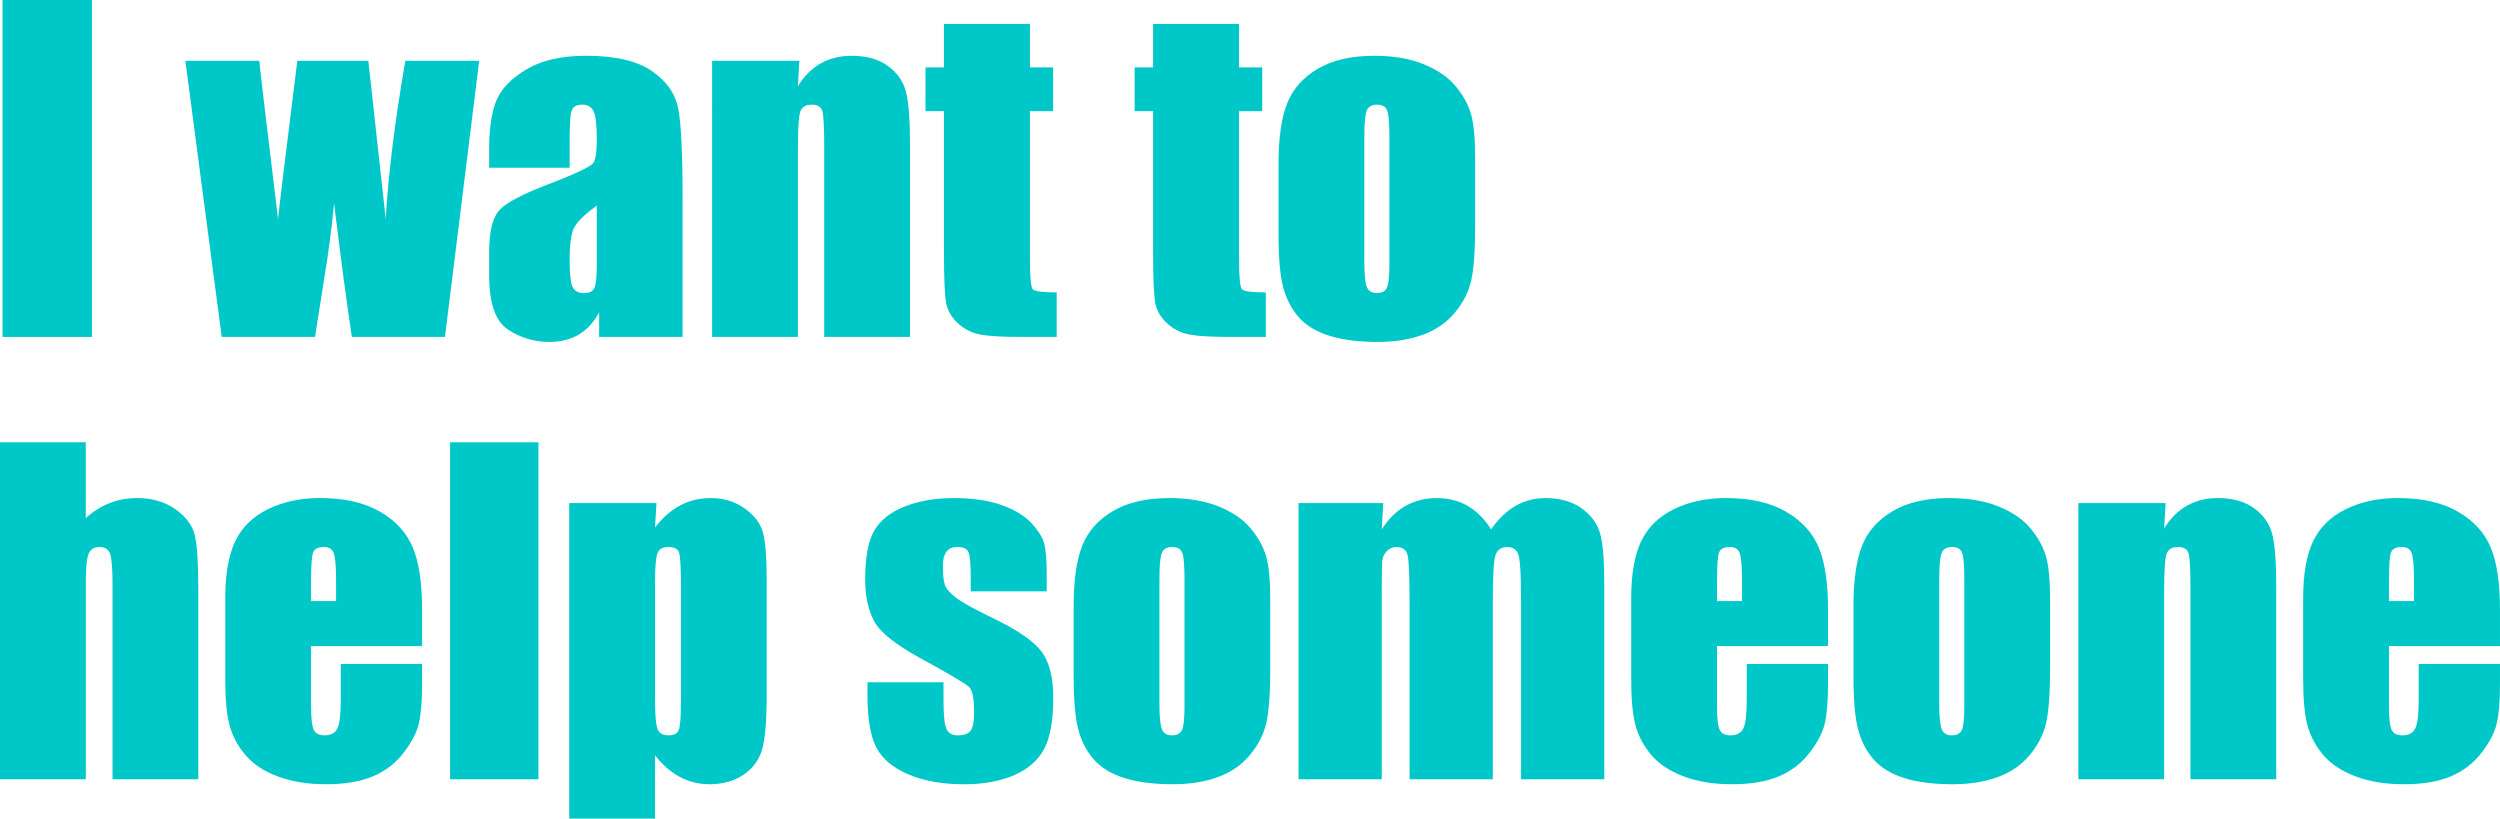
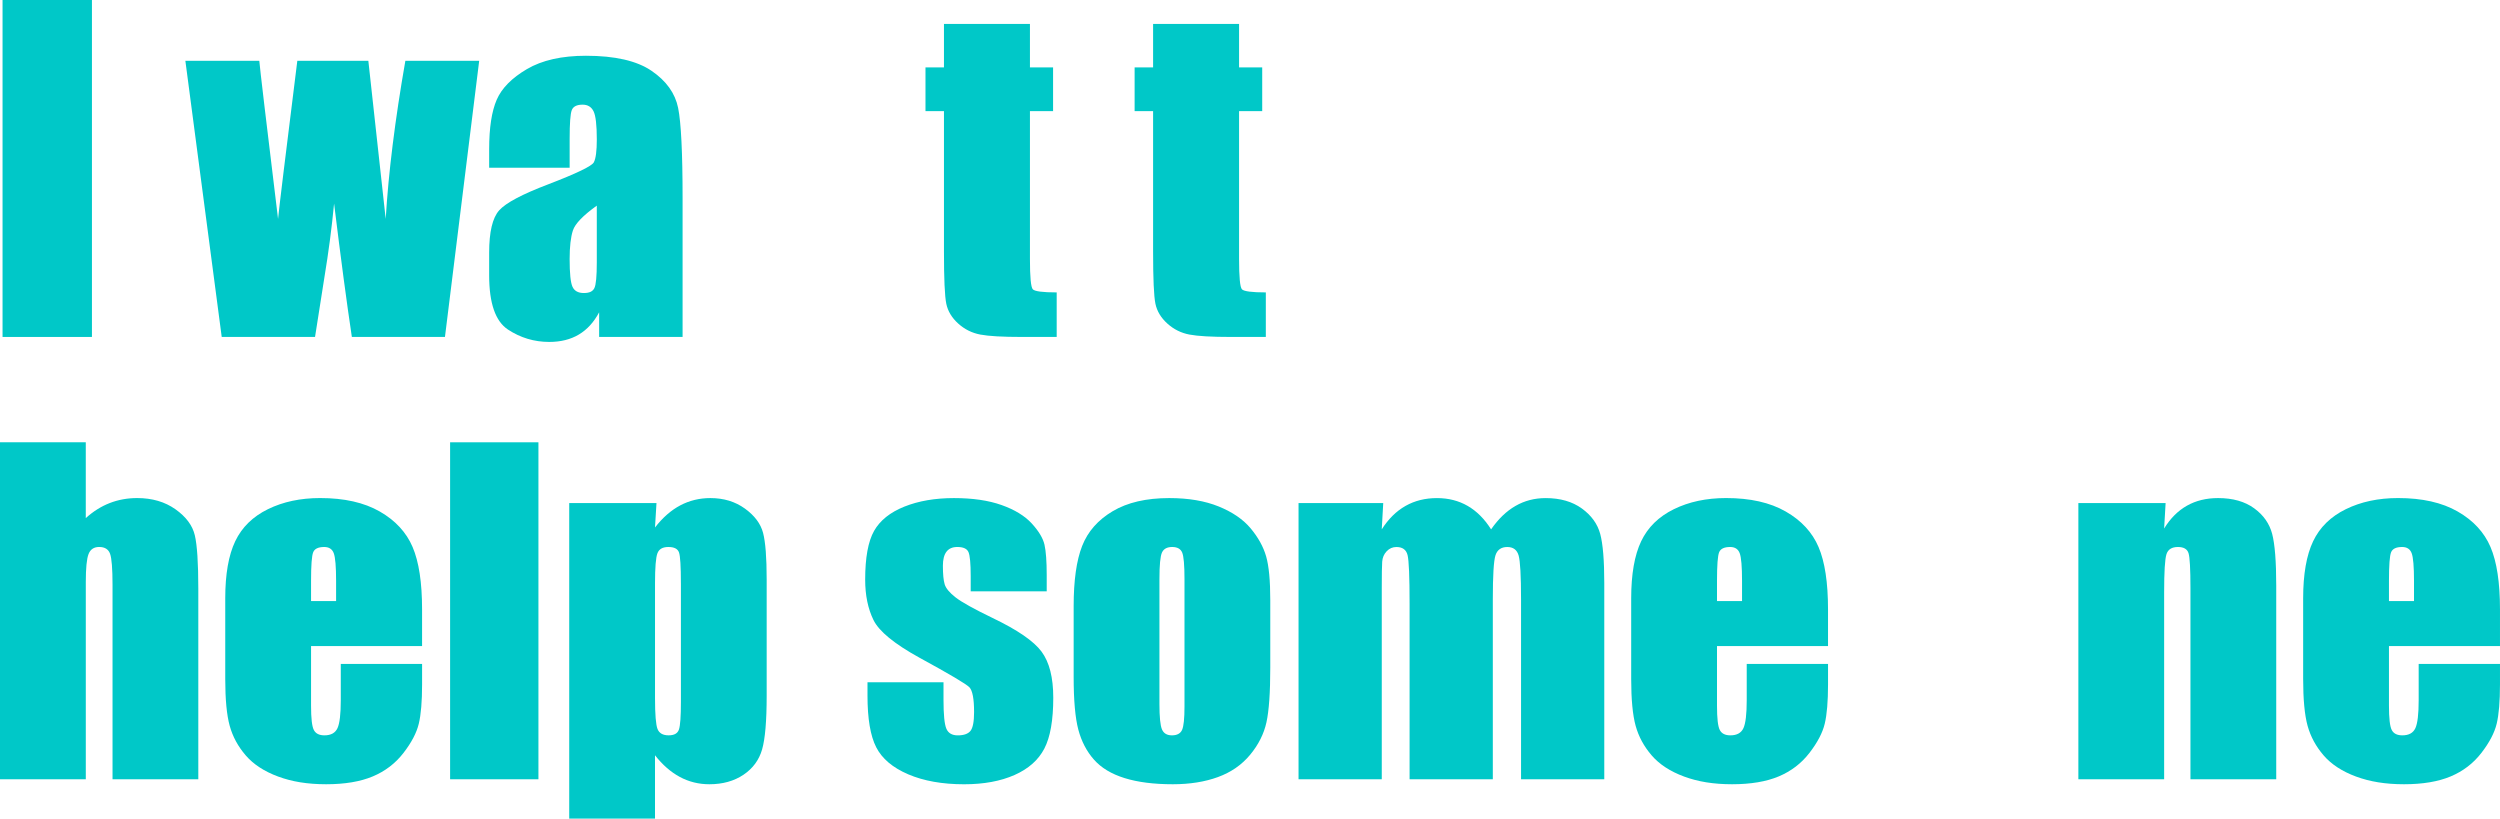
<svg xmlns="http://www.w3.org/2000/svg" version="1.1" viewBox="0 0 1640 537">
  <defs>
    <style>
      .cls-1 {
        fill: #00c8c8;
      }
    </style>
  </defs>
  <g>
    <g id="_レイヤー_1" data-name="レイヤー_1">
      <g>
        <path class="cls-1" d="M60.31,0v221.04H1.67V0h58.64Z" />
        <path class="cls-1" d="M314.35,39.87l-22.46,181.18h-61.07c-3.33-22.14-7.21-51.31-11.66-87.52-1.53,15.93-3.63,32-6.32,48.2l-6.18,39.32h-61.21l-23.85-181.18h48.5c.37,4.73,4.47,39.32,12.3,103.76.62-6.63,4.83-41.22,12.64-103.76h46.59l11.39,103.76c1.8-30.3,6.1-64.89,12.9-103.76h48.45Z" />
        <path class="cls-1" d="M373.68,110.04h-52.79v-12.15c0-14.02,1.65-24.83,4.94-32.43,3.29-7.6,9.91-14.31,19.85-20.14,9.93-5.82,22.84-8.74,38.72-8.74,19.03,0,33.38,3.3,43.04,9.9,9.66,6.6,15.46,14.7,17.41,24.3,1.95,9.6,2.93,29.38,2.93,59.32v90.93h-54.74v-16.15c-3.44,6.47-7.87,11.33-13.3,14.57-5.43,3.24-11.91,4.86-19.43,4.86-9.84,0-18.87-2.71-27.09-8.12-8.22-5.42-12.33-17.27-12.33-35.57v-14.88c0-13.56,2.18-22.8,6.55-27.72,4.36-4.92,15.18-10.65,32.45-17.2,18.48-7.1,28.37-11.88,29.67-14.34,1.3-2.46,1.95-7.46,1.95-15.02,0-9.47-.72-15.63-2.16-18.5-1.44-2.87-3.83-4.3-7.17-4.3-3.81,0-6.18,1.21-7.1,3.62-.93,2.41-1.39,8.67-1.39,18.77v18.98ZM391.51,134.89c-9.01,6.46-14.23,11.88-15.67,16.25-1.44,4.37-2.16,10.65-2.16,18.84,0,9.38.63,15.43,1.88,18.16,1.25,2.73,3.74,4.09,7.45,4.09s5.83-1.07,6.89-3.21c1.07-2.14,1.6-7.76,1.6-16.86v-37.27Z" />
-         <path class="cls-1" d="M524.38,39.87l-.97,16.69c4.08-6.66,9.07-11.65,14.97-14.98,5.9-3.33,12.7-4.99,20.4-4.99,9.66,0,17.55,2.23,23.68,6.69,6.13,4.46,10.07,10.08,11.84,16.86,1.76,6.78,2.65,18.09,2.65,33.93v126.97h-56.27v-125.47c0-12.47-.42-20.07-1.25-22.8s-3.16-4.1-6.96-4.1c-3.99,0-6.5,1.57-7.52,4.71-1.02,3.14-1.53,11.54-1.53,25.19v122.47h-56.27V39.87h57.24Z" />
        <path class="cls-1" d="M675.64,15.7v28.53h15.18v28.67h-15.18v96.94c0,11.93.63,18.57,1.88,19.93,1.25,1.36,6.48,2.05,15.67,2.05v29.22h-22.7c-12.81,0-21.96-.52-27.44-1.57-5.48-1.05-10.31-3.46-14.48-7.24-4.18-3.78-6.78-8.1-7.8-12.97-1.02-4.87-1.53-16.31-1.53-34.34v-92.02h-12.12v-28.67h12.12V15.7h56.41Z" />
        <path class="cls-1" d="M812.83,15.7v28.53h15.18v28.67h-15.18v96.94c0,11.93.63,18.57,1.88,19.93,1.25,1.36,6.48,2.05,15.67,2.05v29.22h-22.7c-12.81,0-21.96-.52-27.44-1.57-5.48-1.05-10.31-3.46-14.48-7.24-4.18-3.78-6.78-8.1-7.8-12.97-1.02-4.87-1.53-16.31-1.53-34.34v-92.02h-12.12v-28.67h12.12V15.7h56.41Z" />
-         <path class="cls-1" d="M967.7,103.49v44.37c0,16.29-.84,28.24-2.51,35.84-1.67,7.6-5.25,14.7-10.72,21.3-5.48,6.6-12.51,11.47-21.1,14.61-8.59,3.14-18.46,4.71-29.6,4.71-12.44,0-22.98-1.34-31.62-4.03-8.64-2.68-15.35-6.73-20.13-12.15-4.78-5.41-8.2-11.97-10.24-19.66-2.04-7.69-3.06-19.23-3.06-34.61v-46.42c0-16.84,1.86-29.99,5.57-39.46,3.71-9.47,10.4-17.07,20.06-22.8,9.66-5.73,22.01-8.6,37.05-8.6,12.63,0,23.47,1.84,32.52,5.53,9.05,3.69,16.04,8.49,20.96,14.4,4.92,5.92,8.29,12.01,10.1,18.3,1.81,6.28,2.72,15.84,2.72,28.67ZM911.44,89.84c0-9.28-.51-15.13-1.53-17.54-1.02-2.41-3.2-3.62-6.55-3.62s-5.57,1.21-6.69,3.62c-1.11,2.41-1.67,8.26-1.67,17.54v81.78c0,8.56.56,14.13,1.67,16.73,1.11,2.59,3.29,3.89,6.55,3.89s5.55-1.18,6.62-3.55c1.07-2.36,1.6-7.46,1.6-15.29v-83.56Z" />
        <path class="cls-1" d="M56.27,290.15v49.73c4.83-4.38,10.05-7.67,15.67-9.86,5.62-2.19,11.63-3.29,18.04-3.29,9.84,0,18.22,2.46,25.14,7.37,6.92,4.91,11.14,10.58,12.67,17s2.3,18.14,2.3,35.16v124.93h-56.27v-127.52c0-10.56-.54-17.34-1.6-20.34-1.07-3-3.46-4.51-7.17-4.51-3.44,0-5.76,1.55-6.96,4.64-1.21,3.1-1.81,9.24-1.81,18.43v129.3H0v-221.05h56.27Z" />
        <path class="cls-1" d="M276.89,423.81h-72.84v39.19c0,8.19.6,13.47,1.81,15.84,1.21,2.37,3.53,3.55,6.96,3.55,4.27,0,7.12-1.57,8.57-4.71,1.44-3.14,2.16-9.22,2.16-18.23v-23.89h53.34v13.38c0,11.19-.72,19.8-2.16,25.8-1.44,6.01-4.81,12.42-10.1,19.25-5.29,6.83-12,11.95-20.13,15.36-8.13,3.41-18.31,5.12-30.57,5.12s-22.38-1.69-31.48-5.05c-9.1-3.37-16.18-7.99-21.24-13.86-5.06-5.87-8.57-12.33-10.52-19.39-1.95-7.05-2.93-17.32-2.93-30.79v-52.84c0-15.84,2.18-28.33,6.55-37.48,4.36-9.15,11.51-16.16,21.45-21.03,9.93-4.87,21.35-7.3,34.26-7.3,15.78,0,28.81,2.93,39.07,8.81,10.26,5.87,17.46,13.65,21.59,23.35,4.13,9.69,6.2,23.32,6.2,40.89v24.03ZM220.48,394.32v-13.24c0-9.37-.51-15.43-1.53-18.16-1.02-2.73-3.11-4.09-6.27-4.09-3.9,0-6.32,1.16-7.24,3.48-.93,2.32-1.39,8.58-1.39,18.77v13.24h16.43Z" />
        <path class="cls-1" d="M353.21,290.15v221.05h-57.94v-221.05h57.94Z" />
        <path class="cls-1" d="M430.65,330.02l-.97,16.01c5.01-6.47,10.54-11.31,16.57-14.5,6.04-3.19,12.63-4.79,19.78-4.79,8.73,0,16.27,2.3,22.63,6.89,6.36,4.6,10.33,9.9,11.91,15.91,1.58,6.01,2.37,16.2,2.37,30.58v76.32c0,16.48-1,28.19-2.99,35.16-2,6.96-6.08,12.52-12.26,16.66-6.18,4.14-13.63,6.21-22.35,6.21-6.96,0-13.42-1.6-19.36-4.79-5.94-3.19-11.37-7.93-16.3-14.22v41.54h-56.27v-206.98h57.24ZM446.67,382.72c0-11.2-.42-17.97-1.25-20.34-.84-2.37-3.16-3.55-6.96-3.55s-6.11,1.36-7.17,4.09c-1.07,2.73-1.6,9.33-1.6,19.8v75.09c0,10.92.56,17.75,1.67,20.48s3.53,4.09,7.24,4.09,5.87-1.25,6.76-3.75c.88-2.5,1.32-8.58,1.32-18.23v-77.69Z" />
        <path class="cls-1" d="M686.64,387.91h-49.86v-9.83c0-8.37-.49-13.68-1.46-15.91-.97-2.23-3.41-3.35-7.31-3.35-3.16,0-5.53,1.02-7.1,3.07-1.58,2.05-2.37,5.12-2.37,9.22,0,5.55.39,9.63,1.18,12.22.79,2.59,3.16,5.44,7.1,8.53,3.95,3.1,12.05,7.6,24.3,13.52,16.34,7.83,27.07,15.2,32.17,22.12,5.11,6.92,7.66,16.98,7.66,30.18,0,14.74-1.95,25.87-5.85,33.38-3.9,7.51-10.42,13.29-19.57,17.34-9.15,4.05-20.17,6.08-33.08,6.08-14.3,0-26.53-2.19-36.7-6.55-10.17-4.37-17.16-10.28-20.96-17.75-3.81-7.46-5.71-18.75-5.71-33.86v-8.74h49.86v11.47c0,9.74.63,16.07,1.88,18.98,1.25,2.91,3.74,4.37,7.45,4.37,3.99,0,6.78-.98,8.36-2.93,1.58-1.96,2.37-6.08,2.37-12.36,0-8.65-1.02-14.06-3.06-16.25-2.14-2.19-13.05-8.65-32.73-19.39-16.53-9.1-26.6-17.36-30.22-24.78-3.62-7.42-5.43-16.22-5.43-26.42,0-14.47,1.95-25.14,5.85-32.02,3.9-6.87,10.52-12.17,19.85-15.91,9.33-3.73,20.17-5.6,32.52-5.6s22.68,1.52,31.27,4.57c8.59,3.05,15.18,7.08,19.78,12.08,4.6,5.01,7.38,9.65,8.36,13.93.97,4.28,1.46,10.97,1.46,20.07v10.51Z" />
        <path class="cls-1" d="M833.3,393.64v44.37c0,16.3-.84,28.24-2.51,35.84-1.67,7.6-5.25,14.7-10.72,21.3-5.48,6.6-12.51,11.47-21.1,14.61-8.59,3.14-18.46,4.71-29.6,4.71-12.44,0-22.98-1.34-31.62-4.03-8.64-2.68-15.35-6.73-20.13-12.15-4.78-5.41-8.2-11.97-10.24-19.66-2.04-7.69-3.06-19.23-3.06-34.61v-46.42c0-16.84,1.86-29.99,5.57-39.46,3.71-9.47,10.4-17.07,20.06-22.8,9.66-5.73,22.01-8.6,37.05-8.6,12.63,0,23.47,1.84,32.52,5.53,9.05,3.69,16.04,8.49,20.96,14.4,4.92,5.92,8.29,12.02,10.1,18.3,1.81,6.28,2.72,15.84,2.72,28.67ZM777.03,379.99c0-9.29-.51-15.13-1.53-17.54-1.02-2.41-3.2-3.62-6.55-3.62s-5.57,1.21-6.69,3.62c-1.11,2.41-1.67,8.26-1.67,17.54v81.78c0,8.56.56,14.13,1.67,16.73,1.11,2.59,3.29,3.89,6.55,3.89s5.55-1.18,6.62-3.55c1.07-2.36,1.6-7.46,1.6-15.29v-83.56Z" />
        <path class="cls-1" d="M907.4,330.02l-.97,17.24c4.36-6.84,9.56-11.97,15.6-15.38,6.03-3.42,12.91-5.13,20.61-5.13,15.04,0,26.88,6.84,35.52,20.51,4.74-6.84,10.07-11.97,16.02-15.38,5.94-3.42,12.54-5.13,19.78-5.13,9.56,0,17.48,2.28,23.75,6.83,6.27,4.55,10.28,10.13,12.05,16.73,1.76,6.6,2.65,17.32,2.65,32.15v128.75h-54.6v-118.1c0-15.47-.54-25.05-1.6-28.74-1.07-3.69-3.55-5.53-7.45-5.53s-6.57,1.82-7.73,5.46c-1.16,3.64-1.74,13.24-1.74,28.81v118.1h-54.6v-115.1c0-17.75-.44-28.4-1.32-31.95-.88-3.55-3.32-5.32-7.31-5.32-2.51,0-4.64.93-6.41,2.8-1.77,1.87-2.74,4.14-2.93,6.83-.19,2.69-.28,8.4-.28,17.13v125.61h-54.6v-181.18h55.57Z" />
        <path class="cls-1" d="M1199.19,423.81h-72.84v39.19c0,8.19.6,13.47,1.81,15.84,1.21,2.37,3.53,3.55,6.96,3.55,4.27,0,7.12-1.57,8.57-4.71,1.44-3.14,2.16-9.22,2.16-18.23v-23.89h53.34v13.38c0,11.19-.72,19.8-2.16,25.8-1.44,6.01-4.81,12.42-10.1,19.25-5.29,6.83-12,11.95-20.13,15.36-8.13,3.41-18.31,5.12-30.57,5.12s-22.38-1.69-31.48-5.05c-9.1-3.37-16.18-7.99-21.24-13.86-5.06-5.87-8.57-12.33-10.52-19.39-1.95-7.05-2.93-17.32-2.93-30.79v-52.84c0-15.84,2.18-28.33,6.55-37.48,4.36-9.15,11.51-16.16,21.45-21.03,9.93-4.87,21.35-7.3,34.26-7.3,15.78,0,28.81,2.93,39.07,8.81,10.26,5.87,17.46,13.65,21.59,23.35,4.13,9.69,6.2,23.32,6.2,40.89v24.03ZM1142.78,394.32v-13.24c0-9.37-.51-15.43-1.53-18.16-1.02-2.73-3.11-4.09-6.27-4.09-3.9,0-6.32,1.16-7.24,3.48-.93,2.32-1.39,8.58-1.39,18.77v13.24h16.43Z" />
-         <path class="cls-1" d="M1344.87,393.64v44.37c0,16.3-.84,28.24-2.51,35.84-1.67,7.6-5.25,14.7-10.72,21.3-5.48,6.6-12.51,11.47-21.1,14.61-8.59,3.14-18.46,4.71-29.6,4.71-12.44,0-22.98-1.34-31.62-4.03-8.64-2.68-15.35-6.73-20.13-12.15-4.78-5.41-8.2-11.97-10.24-19.66-2.04-7.69-3.06-19.23-3.06-34.61v-46.42c0-16.84,1.86-29.99,5.57-39.46,3.71-9.47,10.4-17.07,20.06-22.8,9.66-5.73,22.01-8.6,37.05-8.6,12.63,0,23.47,1.84,32.52,5.53,9.05,3.69,16.04,8.49,20.96,14.4,4.92,5.92,8.29,12.02,10.1,18.3,1.81,6.28,2.72,15.84,2.72,28.67ZM1288.6,379.99c0-9.29-.51-15.13-1.53-17.54-1.02-2.41-3.2-3.62-6.55-3.62s-5.57,1.21-6.69,3.62c-1.11,2.41-1.67,8.26-1.67,17.54v81.78c0,8.56.56,14.13,1.67,16.73,1.11,2.59,3.29,3.89,6.55,3.89s5.55-1.18,6.62-3.55c1.07-2.36,1.6-7.46,1.6-15.29v-83.56Z" />
        <path class="cls-1" d="M1420.64,330.02l-.97,16.69c4.08-6.66,9.07-11.65,14.97-14.98,5.9-3.33,12.7-4.99,20.4-4.99,9.66,0,17.55,2.23,23.68,6.69,6.13,4.46,10.07,10.08,11.84,16.86,1.76,6.78,2.65,18.09,2.65,33.93v126.97h-56.27v-125.47c0-12.47-.42-20.07-1.25-22.8-.84-2.73-3.16-4.09-6.96-4.09-3.99,0-6.5,1.57-7.52,4.71-1.02,3.14-1.53,11.54-1.53,25.19v122.47h-56.27v-181.18h57.24Z" />
        <path class="cls-1" d="M1640,423.81h-72.84v39.19c0,8.19.6,13.47,1.81,15.84,1.2,2.37,3.53,3.55,6.96,3.55,4.27,0,7.12-1.57,8.56-4.71,1.44-3.14,2.16-9.22,2.16-18.23v-23.89h53.34v13.38c0,11.19-.72,19.8-2.16,25.8-1.44,6.01-4.81,12.42-10.1,19.25-5.29,6.83-12,11.95-20.13,15.36-8.13,3.41-18.32,5.12-30.57,5.12s-22.38-1.69-31.48-5.05c-9.1-3.37-16.18-7.99-21.24-13.86-5.06-5.87-8.56-12.33-10.52-19.39-1.95-7.05-2.92-17.32-2.92-30.79v-52.84c0-15.84,2.18-28.33,6.55-37.48,4.36-9.15,11.51-16.16,21.45-21.03,9.93-4.87,21.35-7.3,34.26-7.3,15.78,0,28.81,2.93,39.07,8.81,10.26,5.87,17.46,13.65,21.59,23.35,4.13,9.69,6.2,23.32,6.2,40.89v24.03ZM1583.59,394.32v-13.24c0-9.37-.51-15.43-1.53-18.16-1.02-2.73-3.11-4.09-6.27-4.09-3.9,0-6.32,1.16-7.24,3.48-.93,2.32-1.39,8.58-1.39,18.77v13.24h16.43Z" />
      </g>
    </g>
  </g>
</svg>